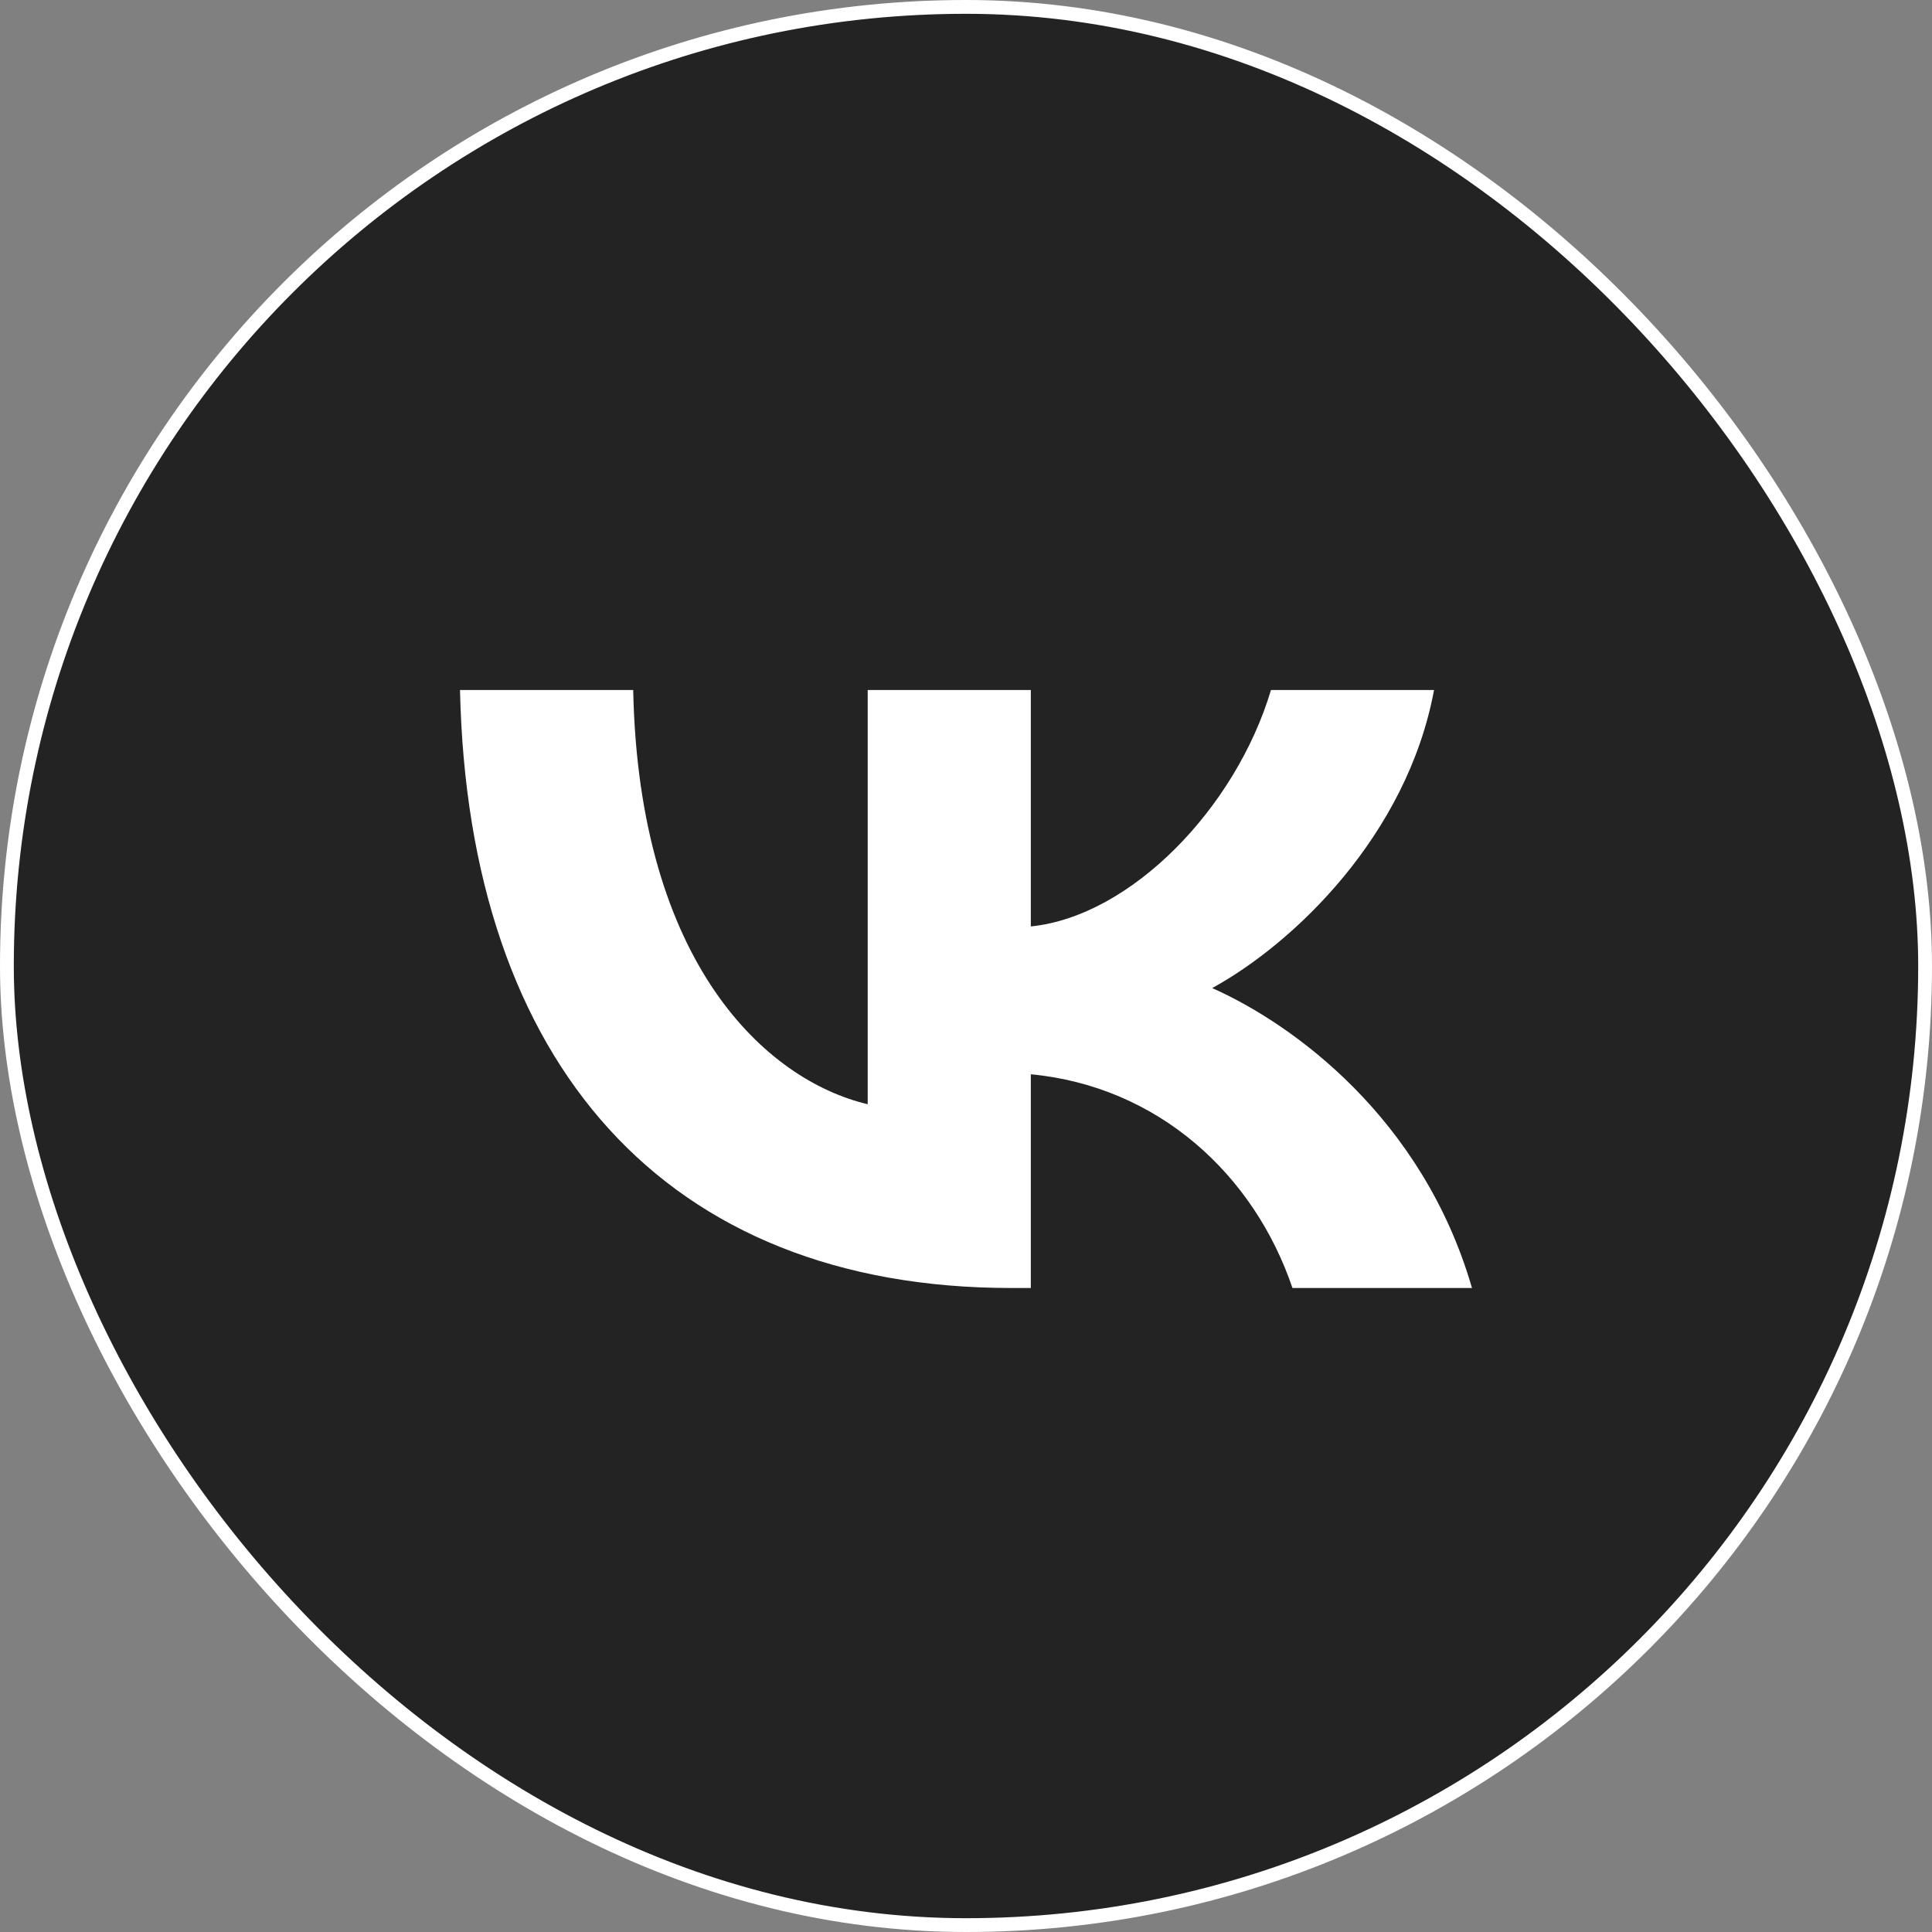
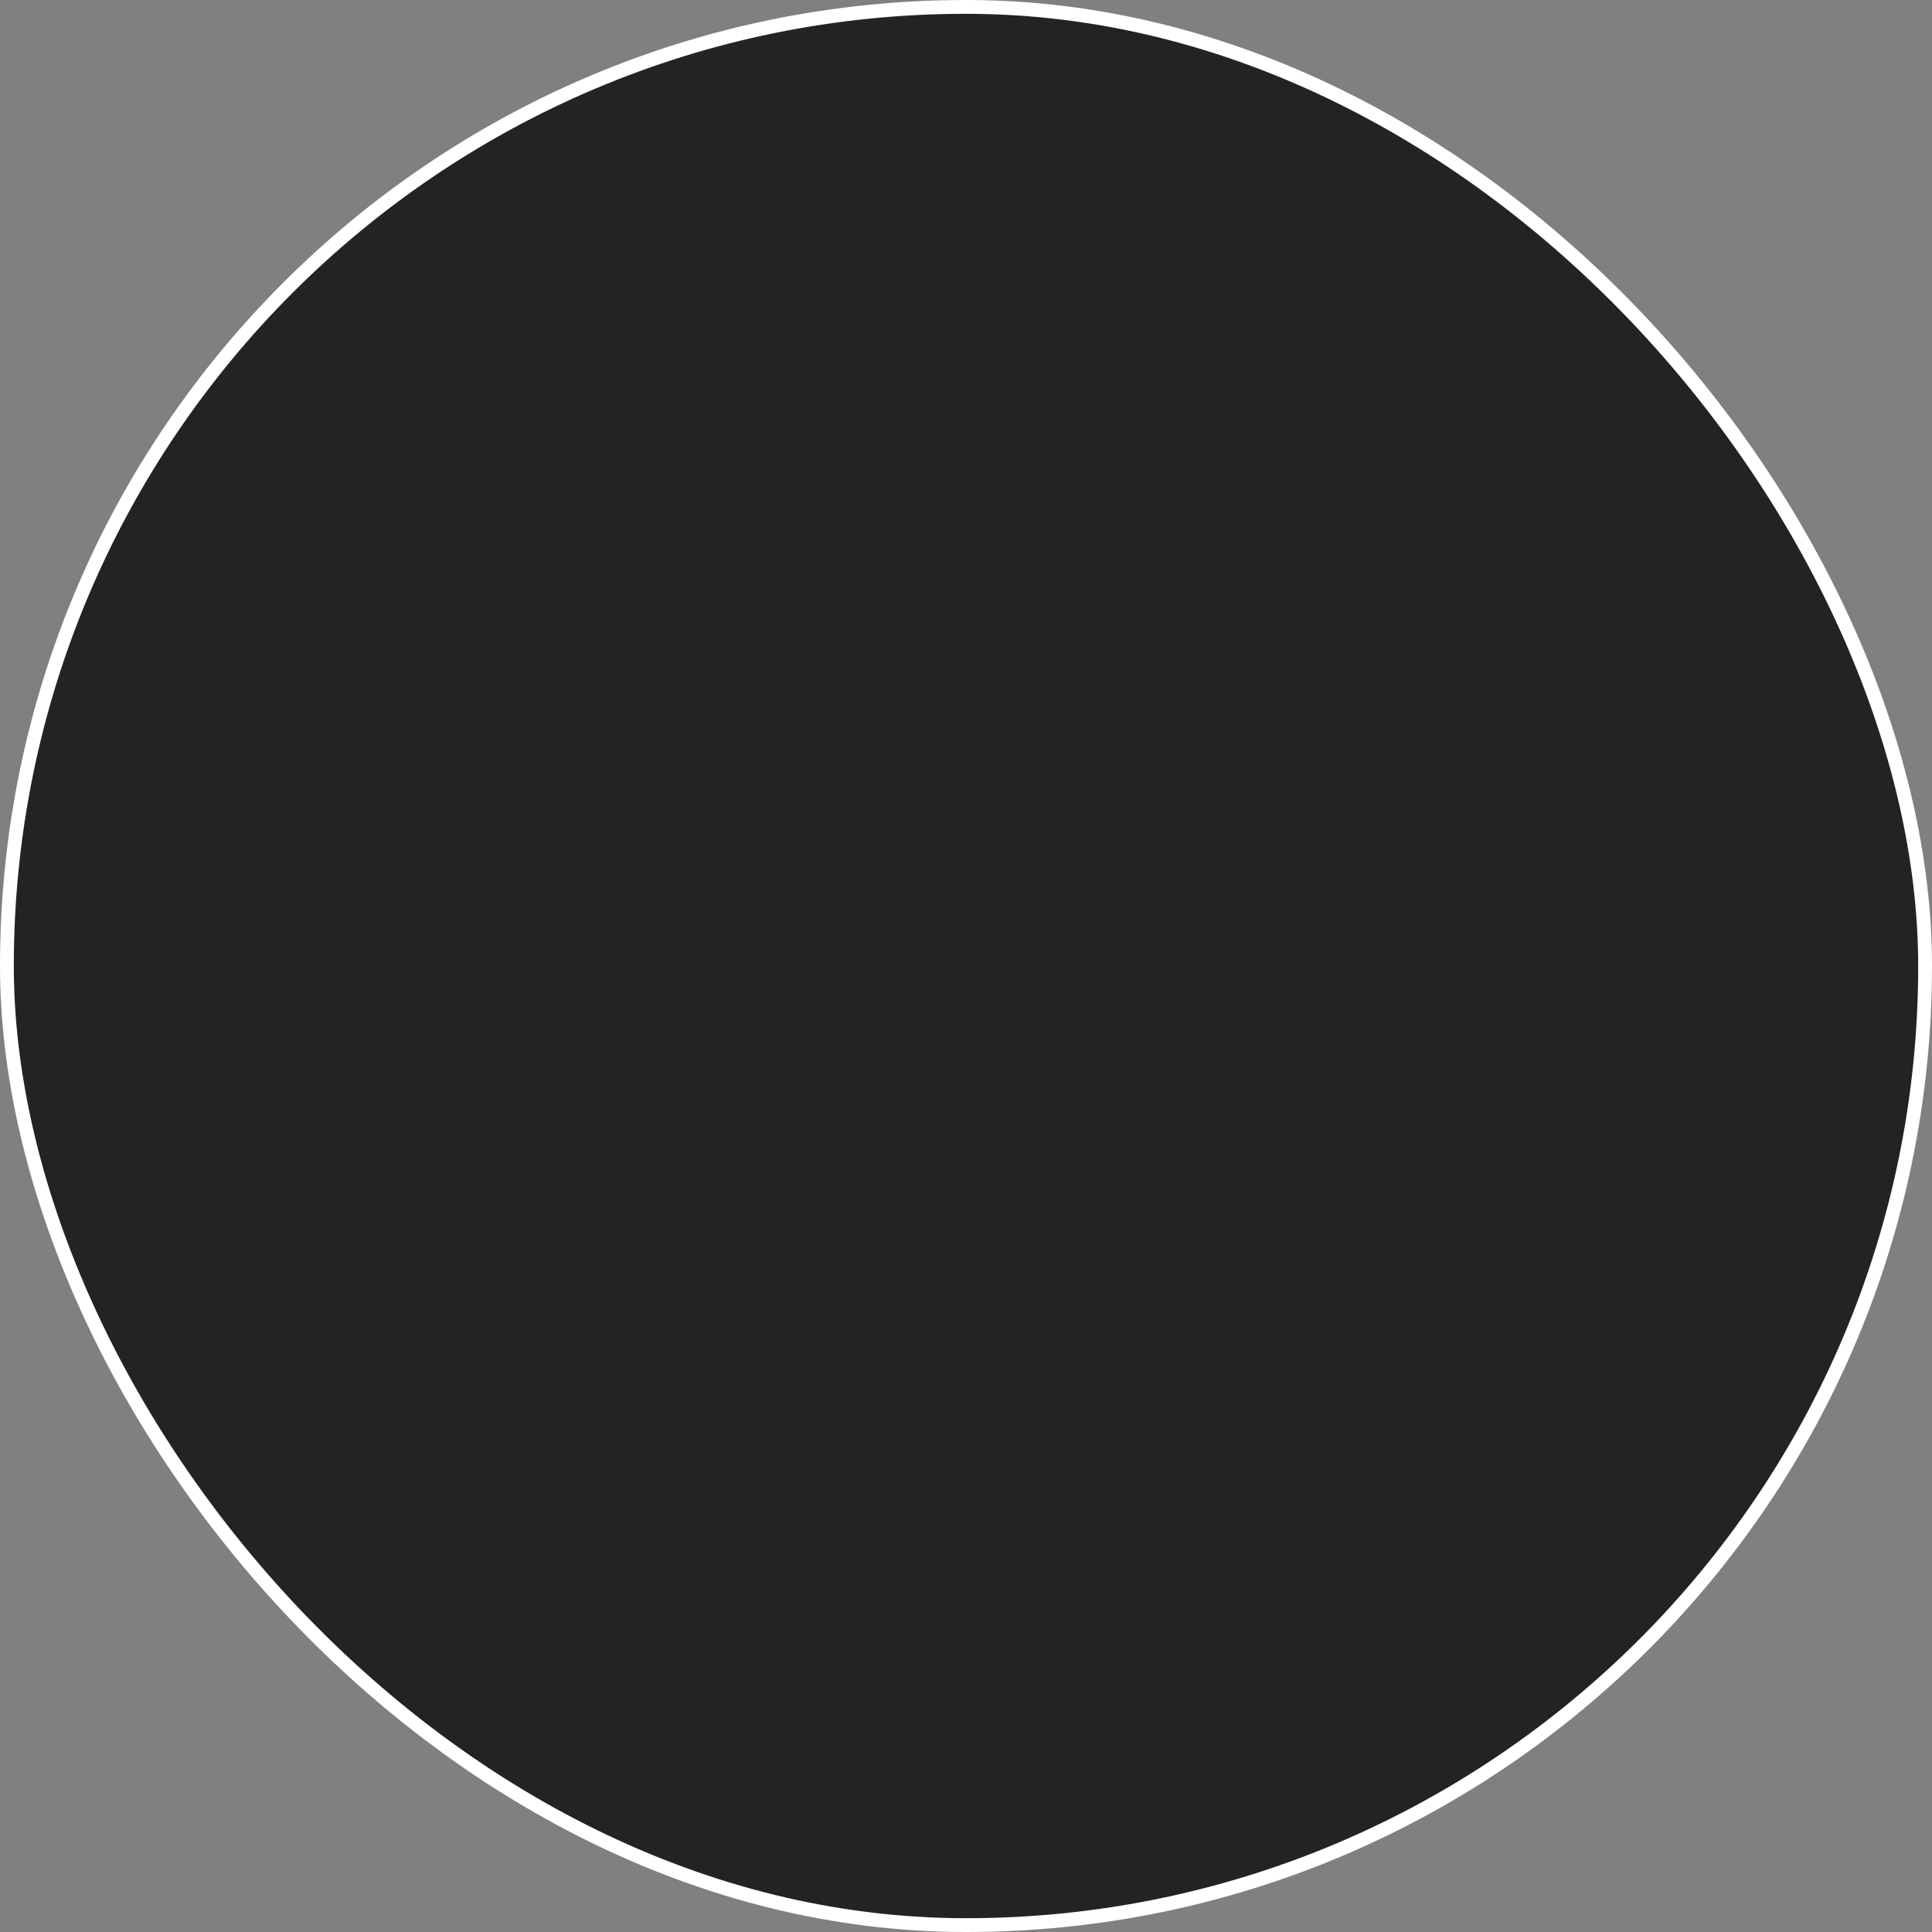
<svg xmlns="http://www.w3.org/2000/svg" width="42" height="42" viewBox="0 0 42 42" fill="none">
  <rect x="0" y="0" width="42" height="42" fill="#808080" stroke="none" />
  <rect x="0.15" y="0.15" width="41.7" height="41.7" rx="20.85" fill="#232323" />
-   <path d="M21.982 28C14.466 28 10.179 23.12 10 15H13.765C13.889 20.96 16.665 23.485 18.863 24.005V15H22.409V20.14C24.58 19.919 26.86 17.577 27.63 15H31.175C30.584 18.175 28.111 20.517 26.352 21.48C28.111 22.261 30.928 24.304 32 28H28.097C27.259 25.527 25.171 23.615 22.409 23.354V28H21.982Z" fill="white" />
  <rect x="0.15" y="0.15" width="41.7" height="41.7" rx="20.85" stroke="white" stroke-width="0.3" />
</svg>